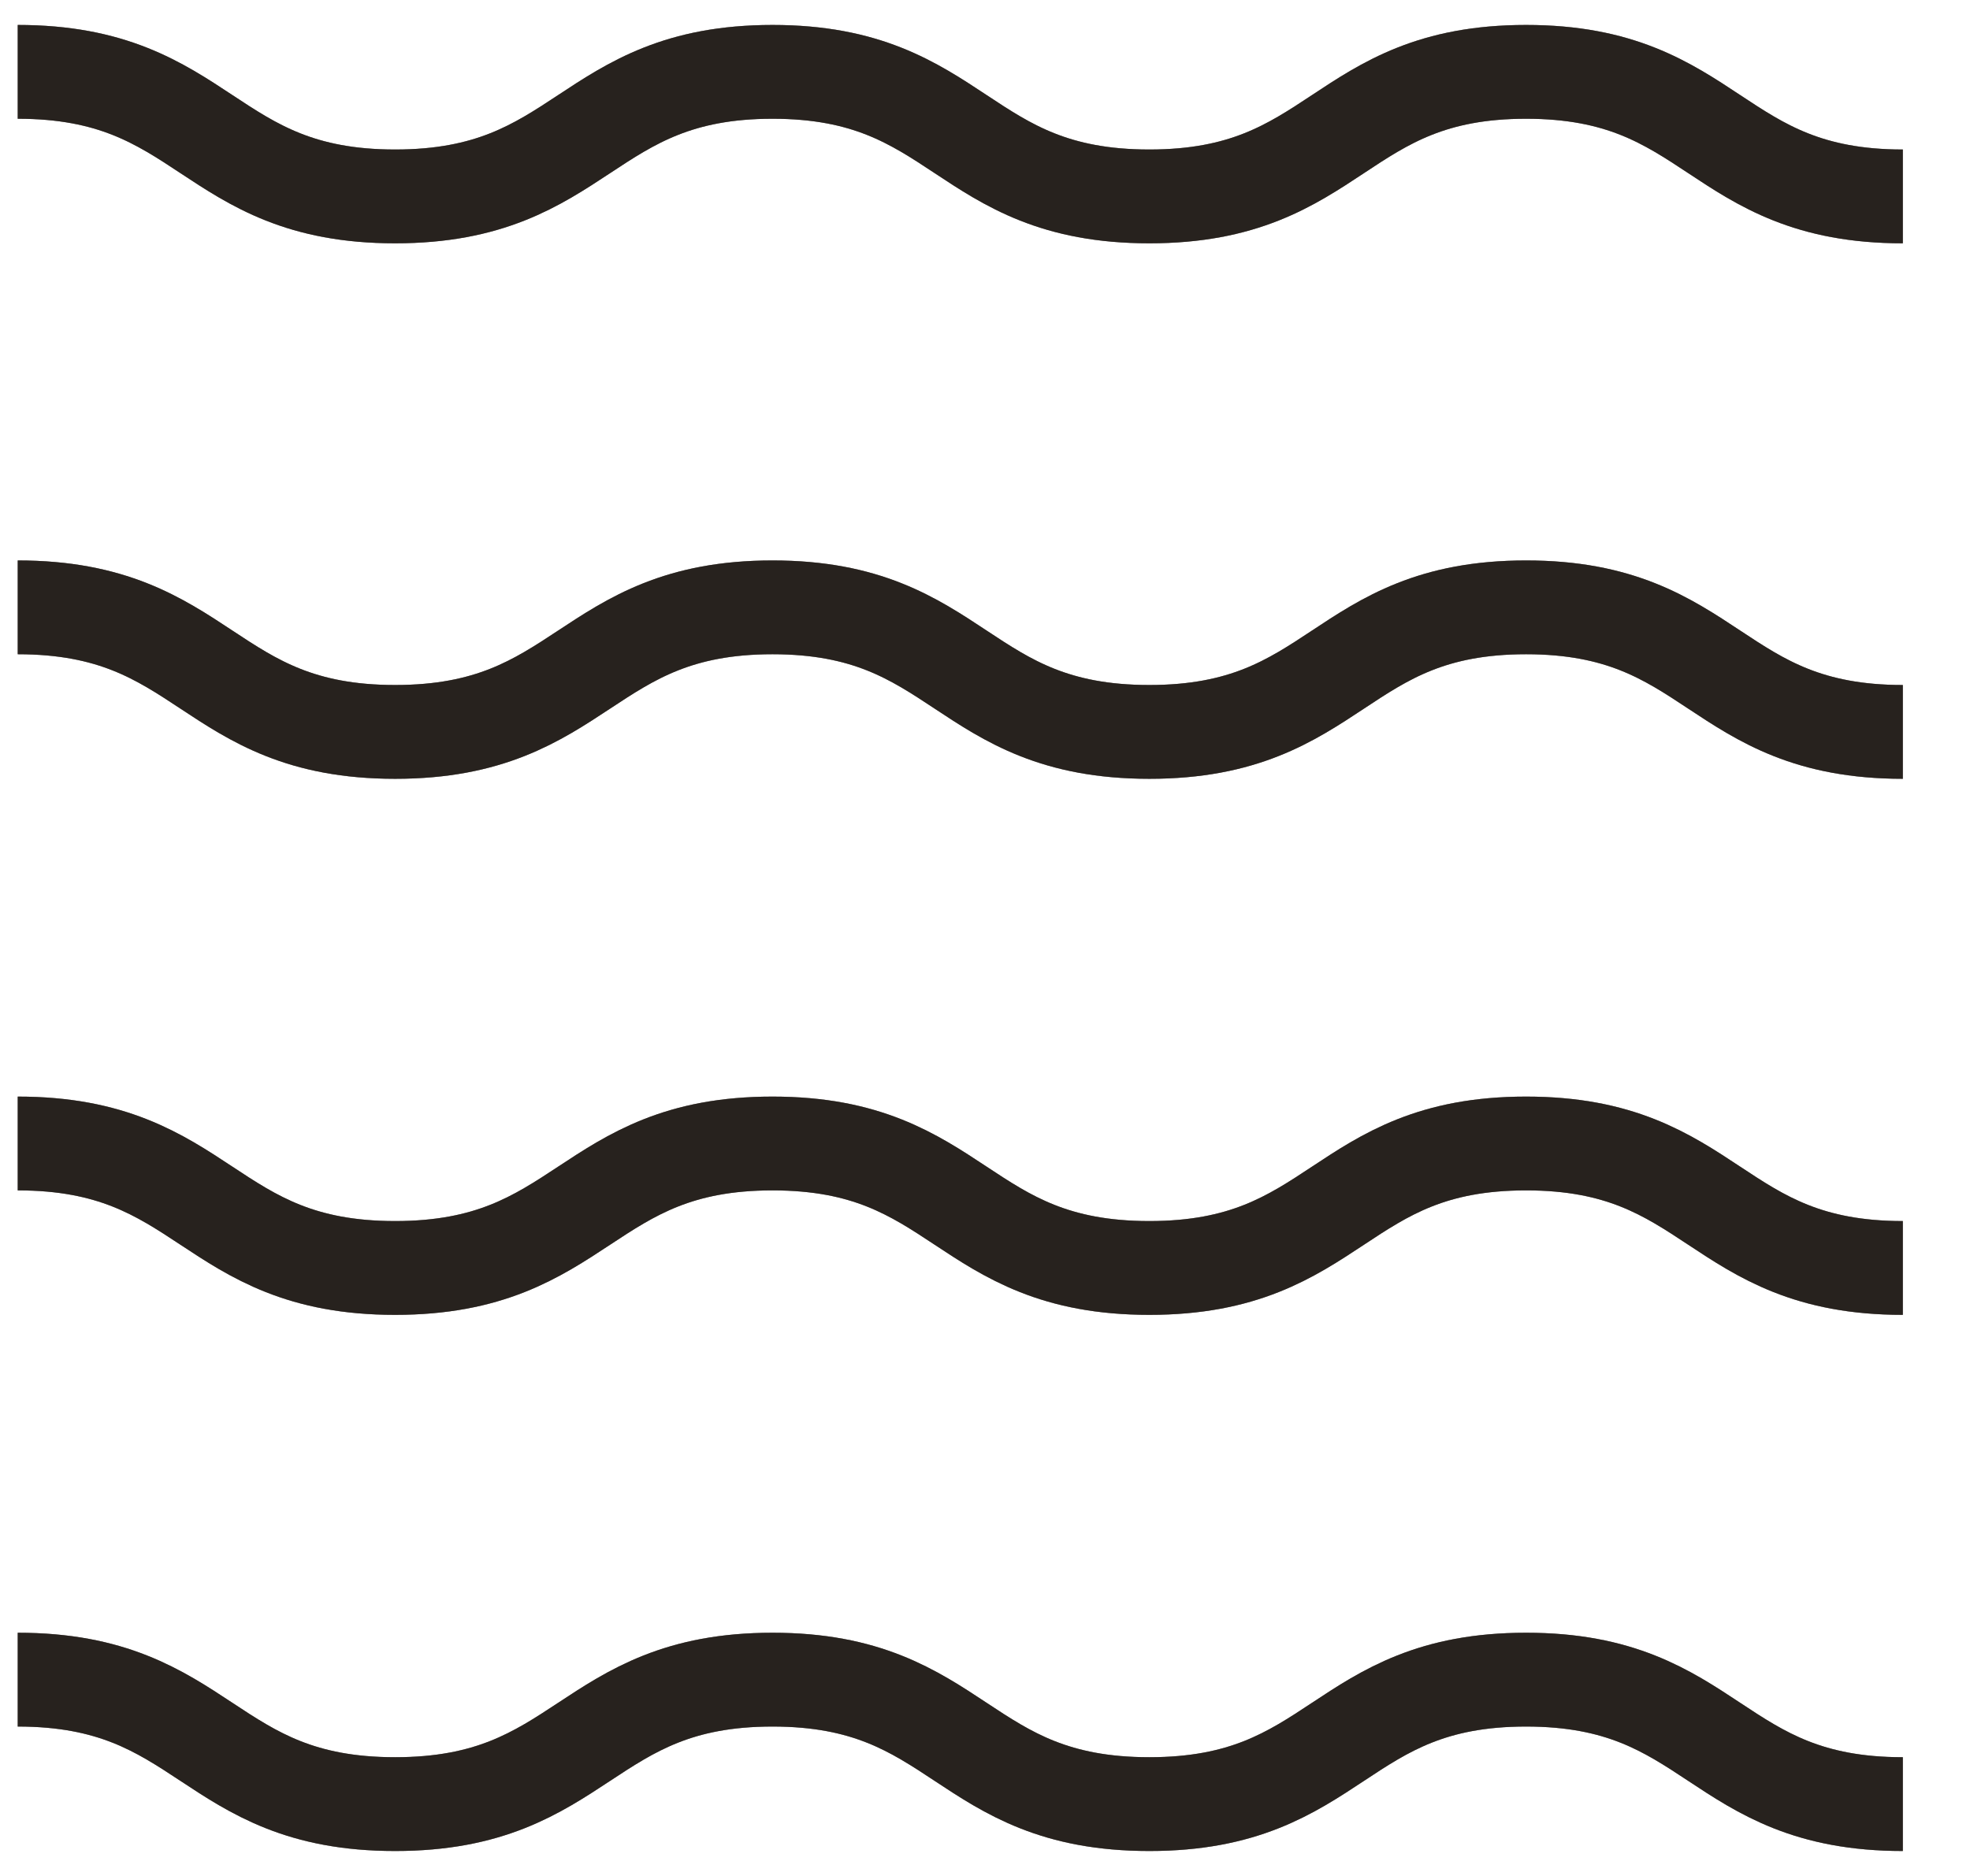
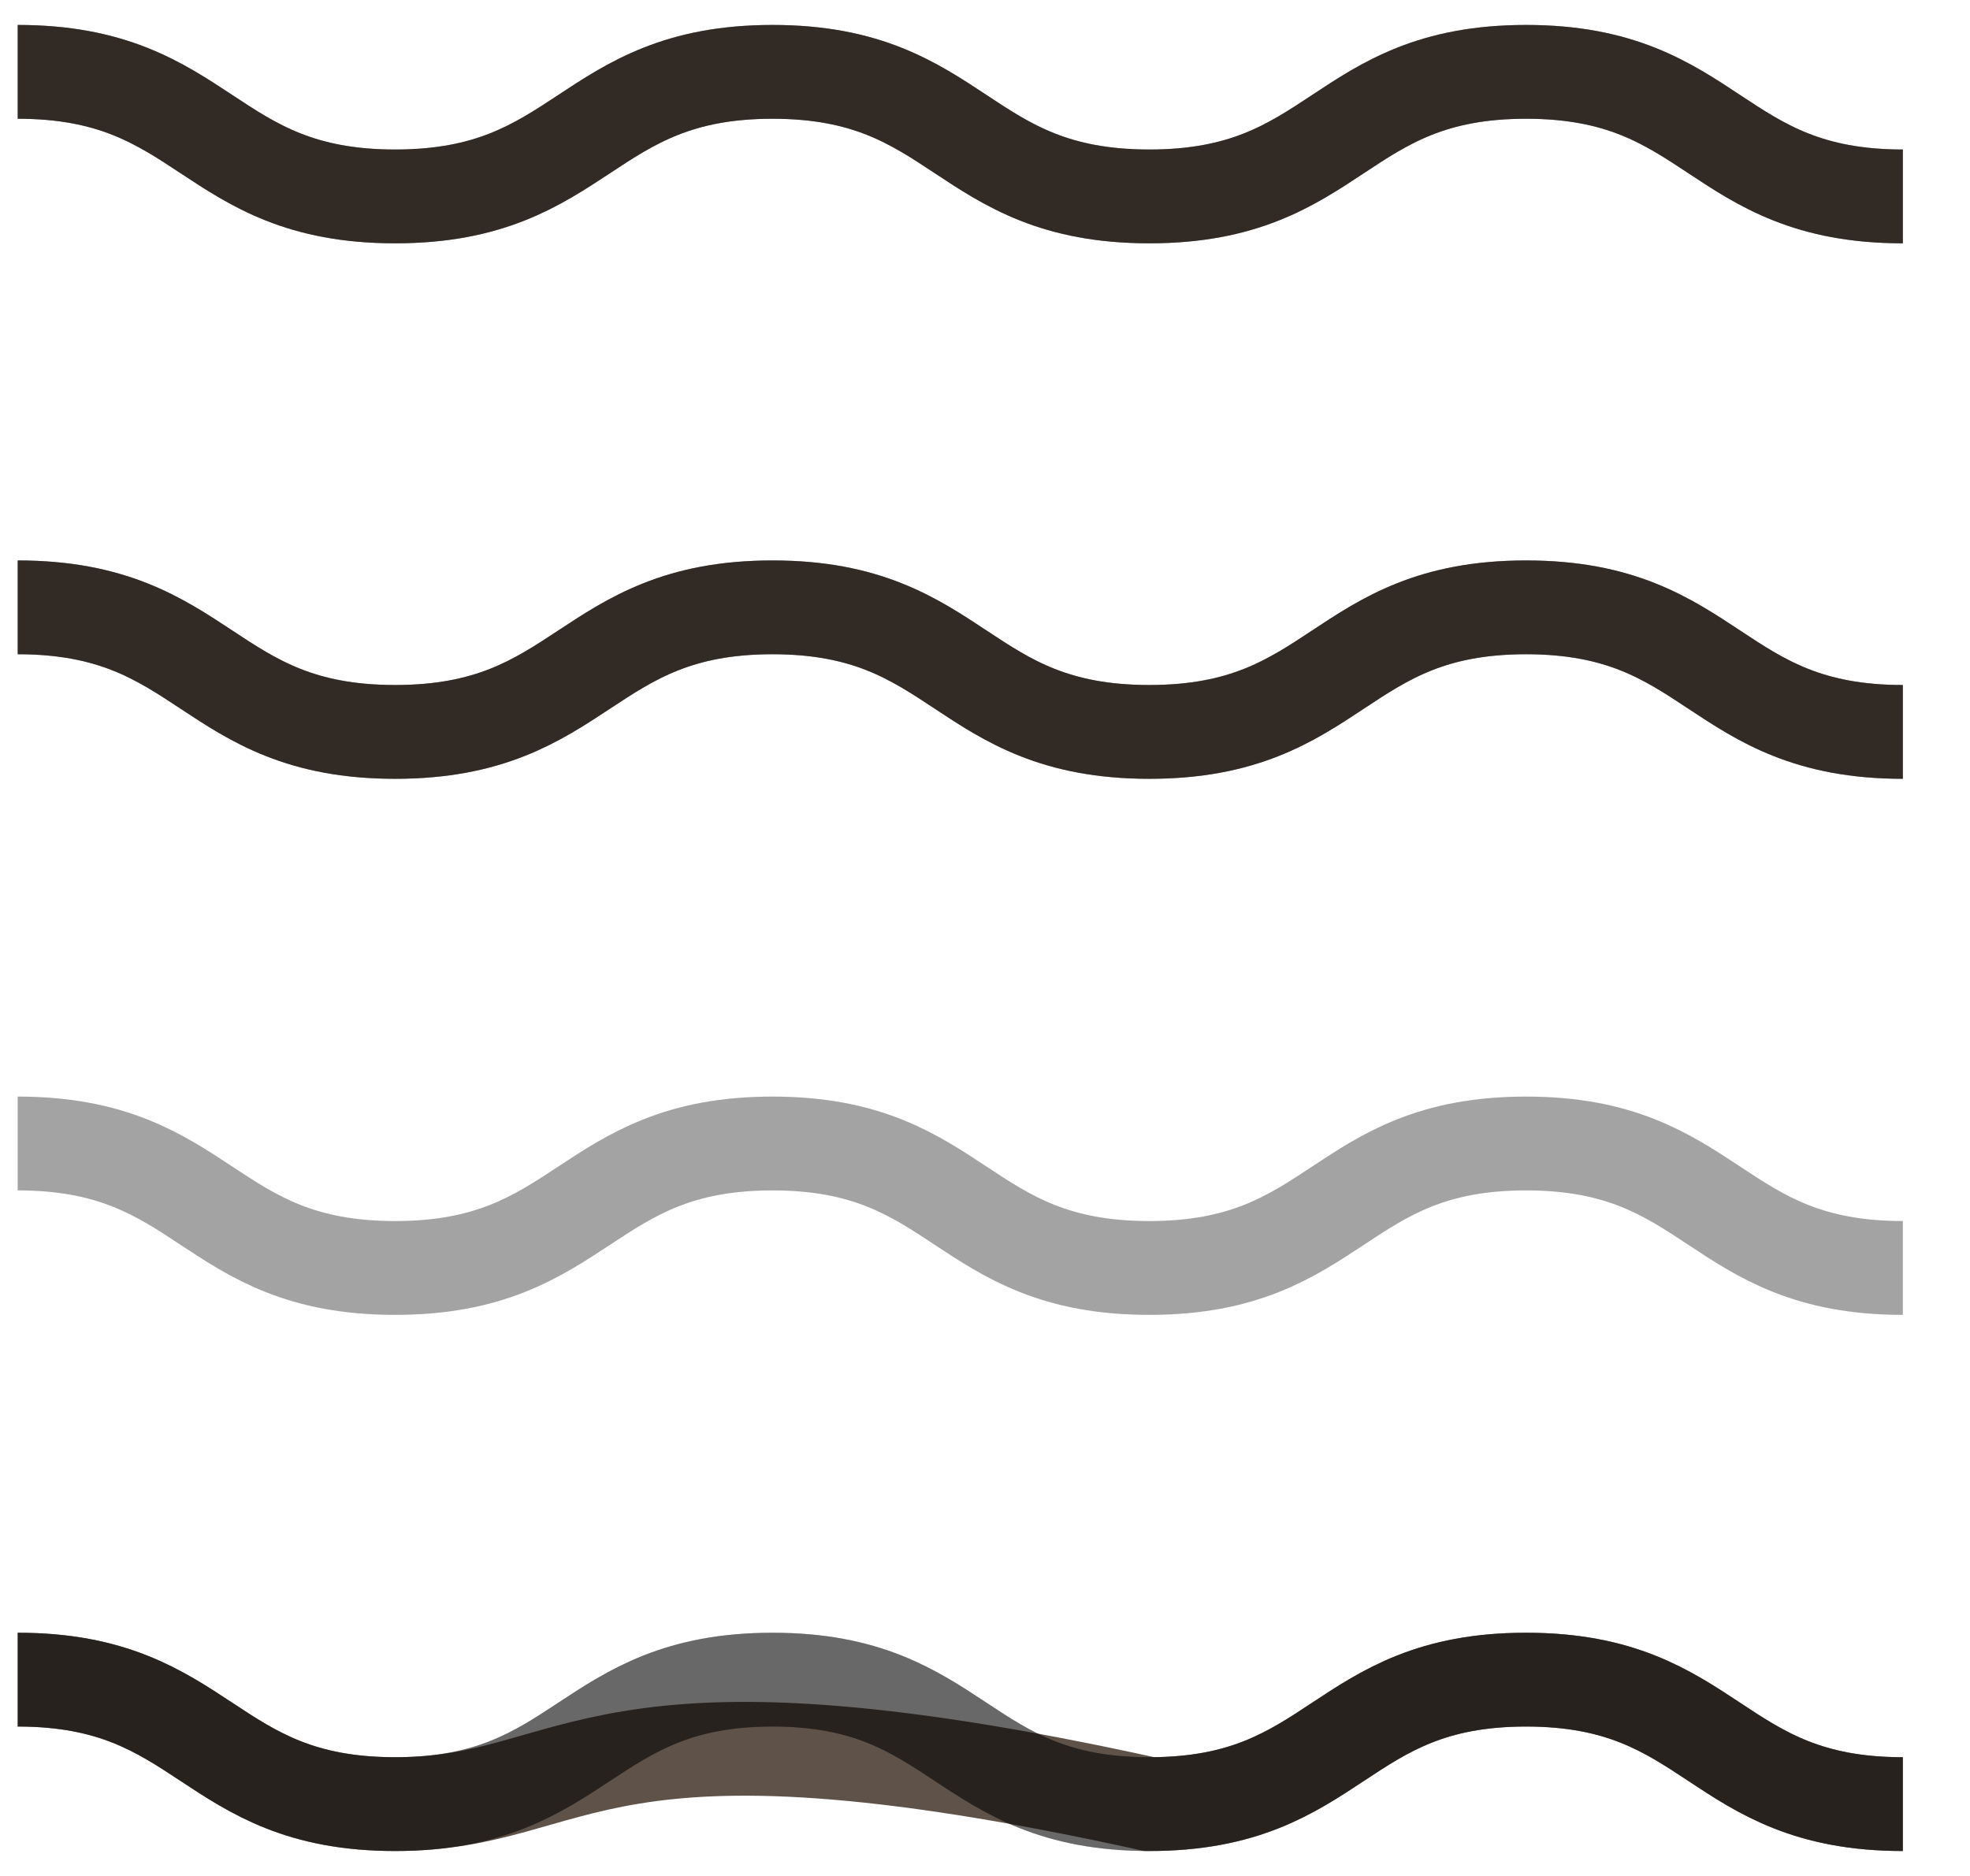
<svg xmlns="http://www.w3.org/2000/svg" width="21" height="20" viewBox="0 0 21 20" fill="none">
  <path d="M20.284 2.094C18.273 2.094 18.273 0.766 16.268 0.766C14.263 0.766 14.263 2.094 12.252 2.094C10.24 2.094 10.24 0.766 8.235 0.766C6.23 0.766 6.224 2.094 4.212 2.094C2.201 2.094 2.201 0.766 0.189 0.766" stroke="#5F5249" stroke-miterlimit="10" />
-   <path d="M20.284 2.094C18.273 2.094 18.273 0.766 16.268 0.766C14.263 0.766 14.263 2.094 12.252 2.094C10.24 2.094 10.24 0.766 8.235 0.766C6.23 0.766 6.224 2.094 4.212 2.094C2.201 2.094 2.201 0.766 0.189 0.766" stroke="black" stroke-opacity="0.2" stroke-miterlimit="10" />
  <path d="M20.284 2.094C18.273 2.094 18.273 0.766 16.268 0.766C14.263 0.766 14.263 2.094 12.252 2.094C10.24 2.094 10.24 0.766 8.235 0.766C6.23 0.766 6.224 2.094 4.212 2.094C2.201 2.094 2.201 0.766 0.189 0.766" stroke="black" stroke-opacity="0.2" stroke-miterlimit="10" />
  <path d="M20.284 2.094C18.273 2.094 18.273 0.766 16.268 0.766C14.263 0.766 14.263 2.094 12.252 2.094C10.24 2.094 10.24 0.766 8.235 0.766C6.23 0.766 6.224 2.094 4.212 2.094C2.201 2.094 2.201 0.766 0.189 0.766" stroke="black" stroke-opacity="0.2" stroke-miterlimit="10" />
  <path d="M20.284 2.094C18.273 2.094 18.273 0.766 16.268 0.766C14.263 0.766 14.263 2.094 12.252 2.094C10.24 2.094 10.24 0.766 8.235 0.766C6.23 0.766 6.224 2.094 4.212 2.094C2.201 2.094 2.201 0.766 0.189 0.766" stroke="black" stroke-opacity="0.2" stroke-miterlimit="10" />
  <path d="M20.284 7.803C18.273 7.803 18.273 6.475 16.268 6.475C14.263 6.475 14.263 7.803 12.252 7.803C10.24 7.803 10.24 6.475 8.235 6.475C6.23 6.475 6.224 7.803 4.212 7.803C2.201 7.803 2.201 6.475 0.189 6.475" stroke="#5F5249" stroke-miterlimit="10" />
  <path d="M20.284 7.803C18.273 7.803 18.273 6.475 16.268 6.475C14.263 6.475 14.263 7.803 12.252 7.803C10.24 7.803 10.24 6.475 8.235 6.475C6.23 6.475 6.224 7.803 4.212 7.803C2.201 7.803 2.201 6.475 0.189 6.475" stroke="black" stroke-opacity="0.2" stroke-miterlimit="10" />
  <path d="M20.284 7.803C18.273 7.803 18.273 6.475 16.268 6.475C14.263 6.475 14.263 7.803 12.252 7.803C10.24 7.803 10.24 6.475 8.235 6.475C6.23 6.475 6.224 7.803 4.212 7.803C2.201 7.803 2.201 6.475 0.189 6.475" stroke="black" stroke-opacity="0.2" stroke-miterlimit="10" />
  <path d="M20.284 7.803C18.273 7.803 18.273 6.475 16.268 6.475C14.263 6.475 14.263 7.803 12.252 7.803C10.24 7.803 10.24 6.475 8.235 6.475C6.23 6.475 6.224 7.803 4.212 7.803C2.201 7.803 2.201 6.475 0.189 6.475" stroke="black" stroke-opacity="0.2" stroke-miterlimit="10" />
-   <path d="M20.284 7.803C18.273 7.803 18.273 6.475 16.268 6.475C14.263 6.475 14.263 7.803 12.252 7.803C10.24 7.803 10.24 6.475 8.235 6.475C6.23 6.475 6.224 7.803 4.212 7.803C2.201 7.803 2.201 6.475 0.189 6.475" stroke="black" stroke-opacity="0.2" stroke-miterlimit="10" />
-   <path d="M20.284 13.518C18.273 13.518 18.273 12.191 16.268 12.191C14.263 12.191 14.263 13.518 12.252 13.518C10.24 13.518 10.24 12.191 8.235 12.191C6.23 12.191 6.224 13.518 4.212 13.518C2.201 13.518 2.201 12.191 0.189 12.191" stroke="#5F5249" stroke-miterlimit="10" />
  <path d="M20.284 13.518C18.273 13.518 18.273 12.191 16.268 12.191C14.263 12.191 14.263 13.518 12.252 13.518C10.24 13.518 10.24 12.191 8.235 12.191C6.23 12.191 6.224 13.518 4.212 13.518C2.201 13.518 2.201 12.191 0.189 12.191" stroke="black" stroke-opacity="0.2" stroke-miterlimit="10" />
  <path d="M20.284 13.518C18.273 13.518 18.273 12.191 16.268 12.191C14.263 12.191 14.263 13.518 12.252 13.518C10.24 13.518 10.24 12.191 8.235 12.191C6.23 12.191 6.224 13.518 4.212 13.518C2.201 13.518 2.201 12.191 0.189 12.191" stroke="black" stroke-opacity="0.2" stroke-miterlimit="10" />
-   <path d="M20.284 13.518C18.273 13.518 18.273 12.191 16.268 12.191C14.263 12.191 14.263 13.518 12.252 13.518C10.24 13.518 10.24 12.191 8.235 12.191C6.23 12.191 6.224 13.518 4.212 13.518C2.201 13.518 2.201 12.191 0.189 12.191" stroke="black" stroke-opacity="0.2" stroke-miterlimit="10" />
-   <path d="M20.284 13.518C18.273 13.518 18.273 12.191 16.268 12.191C14.263 12.191 14.263 13.518 12.252 13.518C10.24 13.518 10.24 12.191 8.235 12.191C6.23 12.191 6.224 13.518 4.212 13.518C2.201 13.518 2.201 12.191 0.189 12.191" stroke="black" stroke-opacity="0.2" stroke-miterlimit="10" />
-   <path d="M20.284 19.234C18.273 19.234 18.273 17.907 16.268 17.907C14.263 17.907 14.263 19.234 12.252 19.234C10.24 19.234 10.24 17.907 8.235 17.907C6.23 17.907 6.224 19.234 4.212 19.234C2.201 19.234 2.201 17.907 0.189 17.907" stroke="#5F5249" stroke-miterlimit="10" />
+   <path d="M20.284 19.234C18.273 19.234 18.273 17.907 16.268 17.907C14.263 17.907 14.263 19.234 12.252 19.234C6.23 17.907 6.224 19.234 4.212 19.234C2.201 19.234 2.201 17.907 0.189 17.907" stroke="#5F5249" stroke-miterlimit="10" />
  <path d="M20.284 19.234C18.273 19.234 18.273 17.907 16.268 17.907C14.263 17.907 14.263 19.234 12.252 19.234C10.24 19.234 10.24 17.907 8.235 17.907C6.23 17.907 6.224 19.234 4.212 19.234C2.201 19.234 2.201 17.907 0.189 17.907" stroke="black" stroke-opacity="0.2" stroke-miterlimit="10" />
  <path d="M20.284 19.234C18.273 19.234 18.273 17.907 16.268 17.907C14.263 17.907 14.263 19.234 12.252 19.234C10.24 19.234 10.24 17.907 8.235 17.907C6.23 17.907 6.224 19.234 4.212 19.234C2.201 19.234 2.201 17.907 0.189 17.907" stroke="black" stroke-opacity="0.2" stroke-miterlimit="10" />
  <path d="M20.284 19.234C18.273 19.234 18.273 17.907 16.268 17.907C14.263 17.907 14.263 19.234 12.252 19.234C10.24 19.234 10.24 17.907 8.235 17.907C6.23 17.907 6.224 19.234 4.212 19.234C2.201 19.234 2.201 17.907 0.189 17.907" stroke="black" stroke-opacity="0.2" stroke-miterlimit="10" />
  <path d="M20.284 19.234C18.273 19.234 18.273 17.907 16.268 17.907C14.263 17.907 14.263 19.234 12.252 19.234C10.24 19.234 10.24 17.907 8.235 17.907C6.23 17.907 6.224 19.234 4.212 19.234C2.201 19.234 2.201 17.907 0.189 17.907" stroke="black" stroke-opacity="0.2" stroke-miterlimit="10" />
</svg>